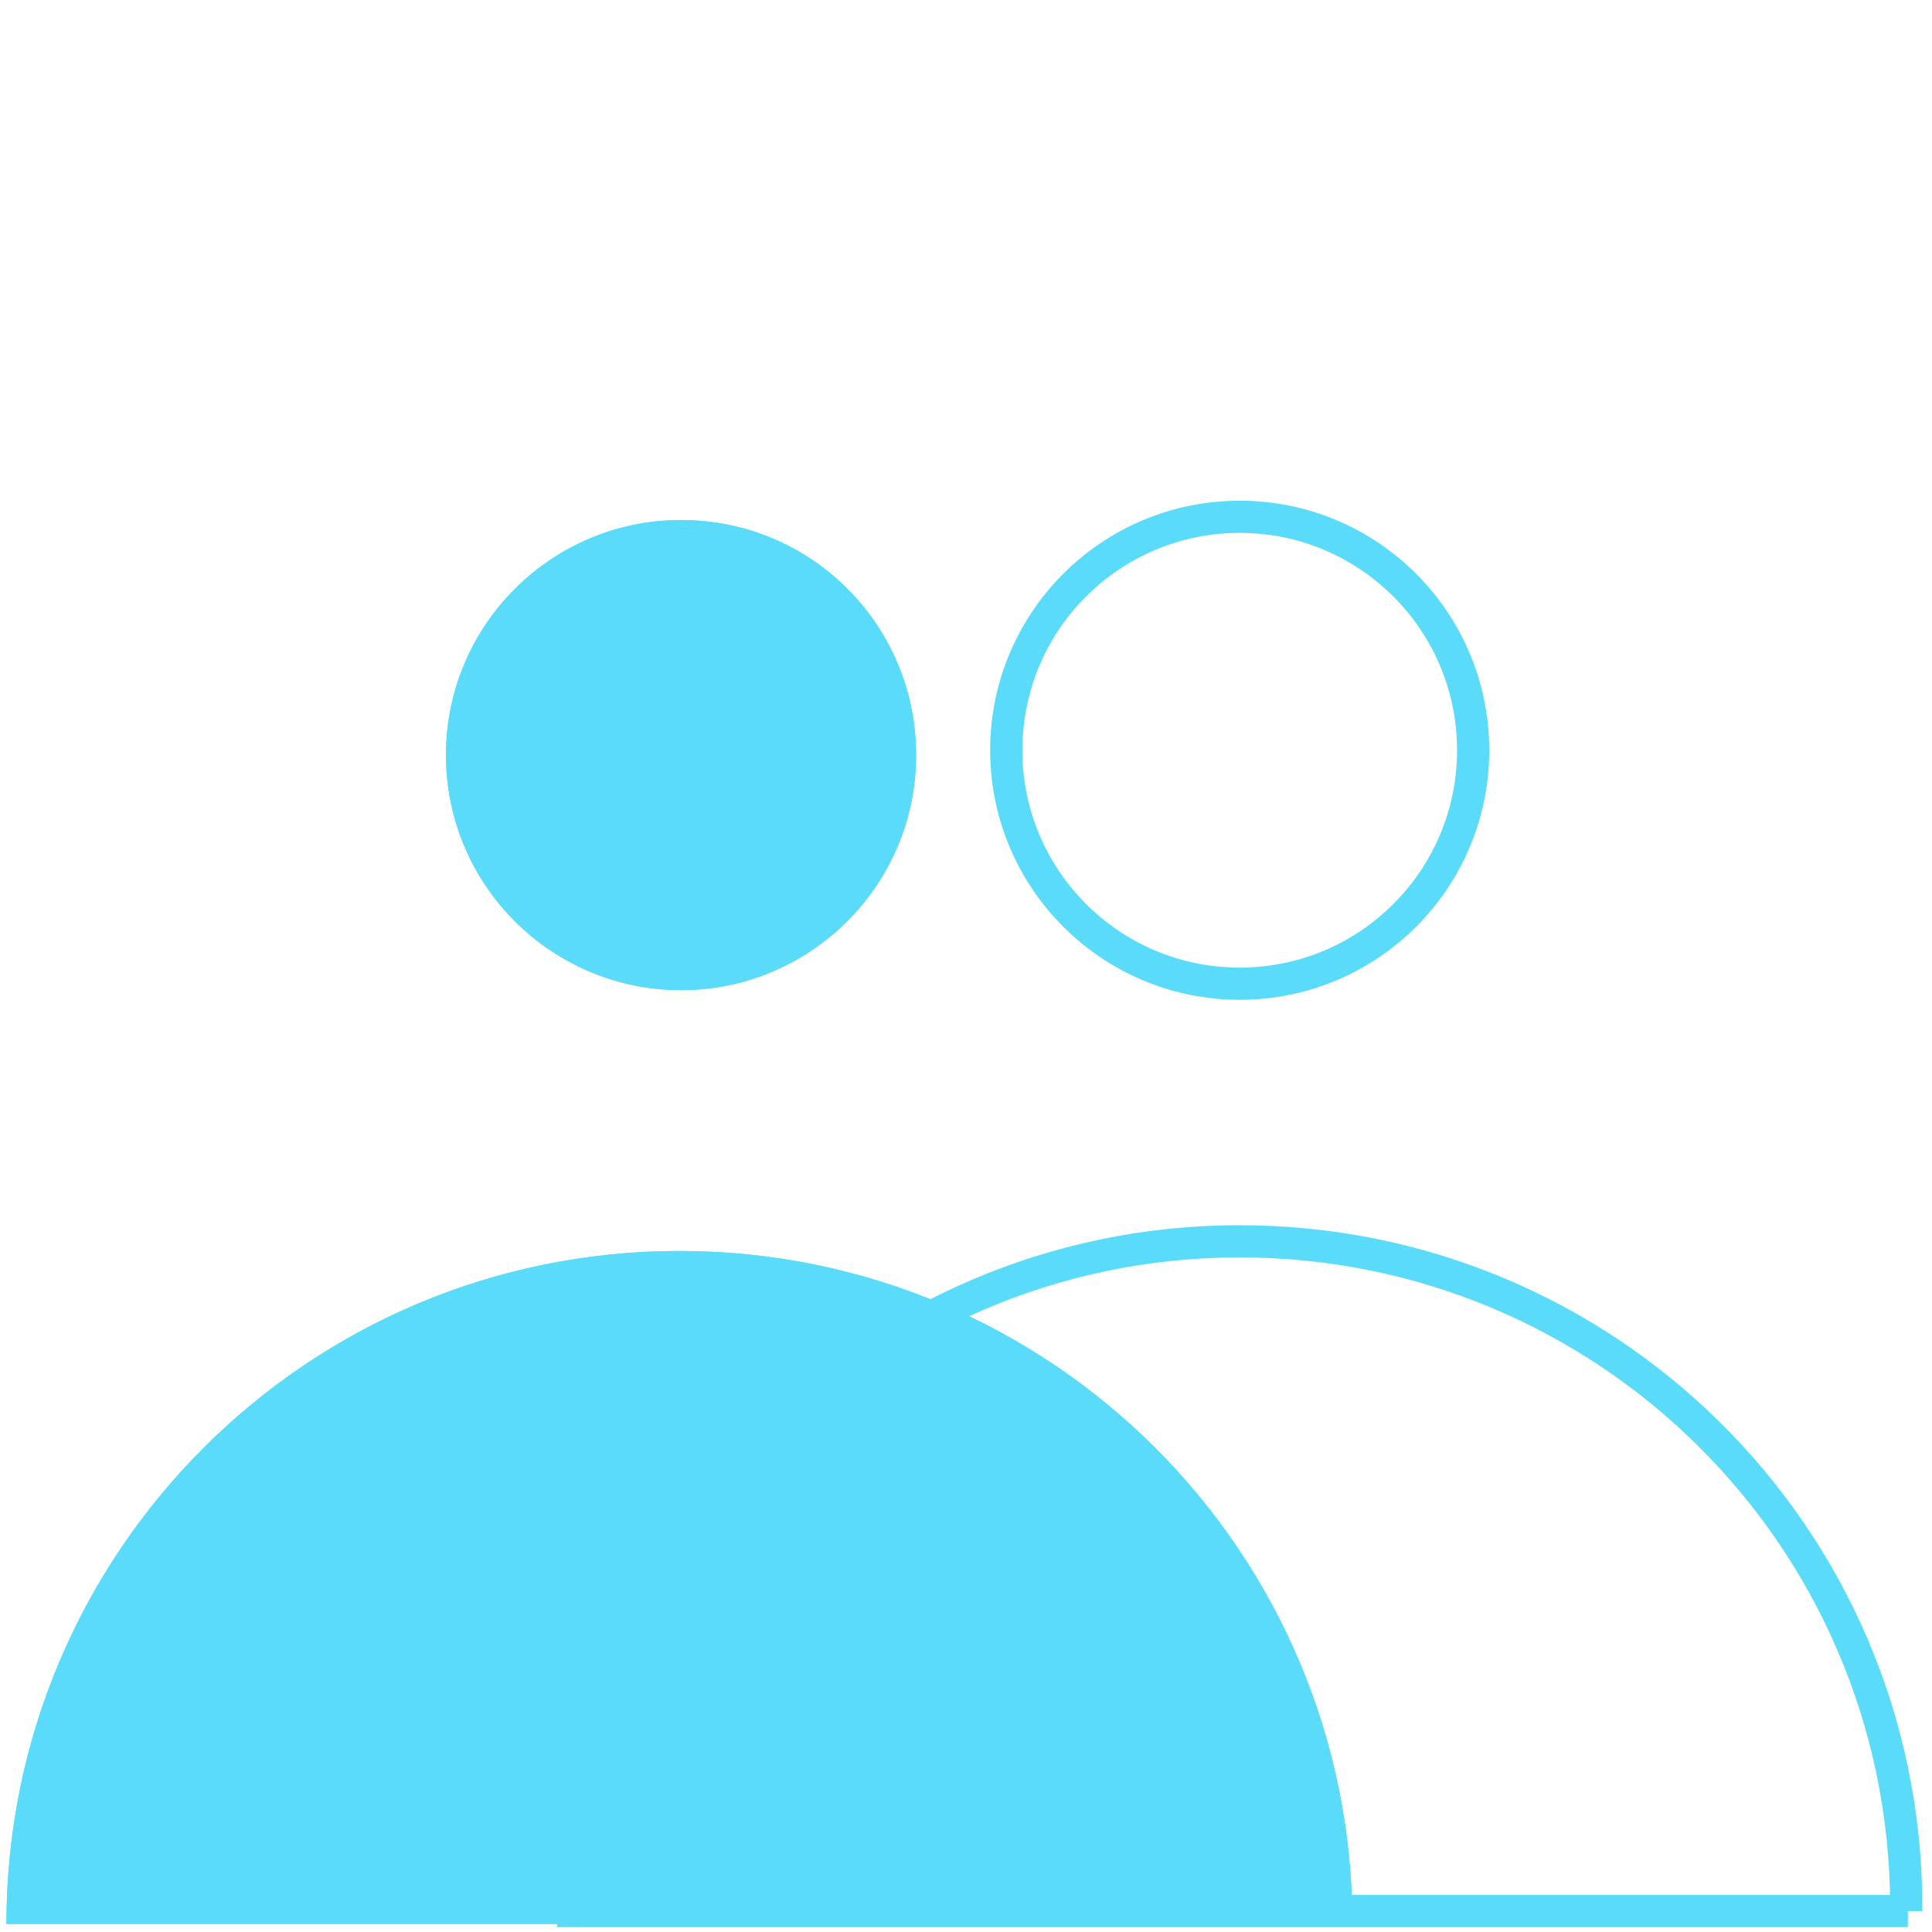
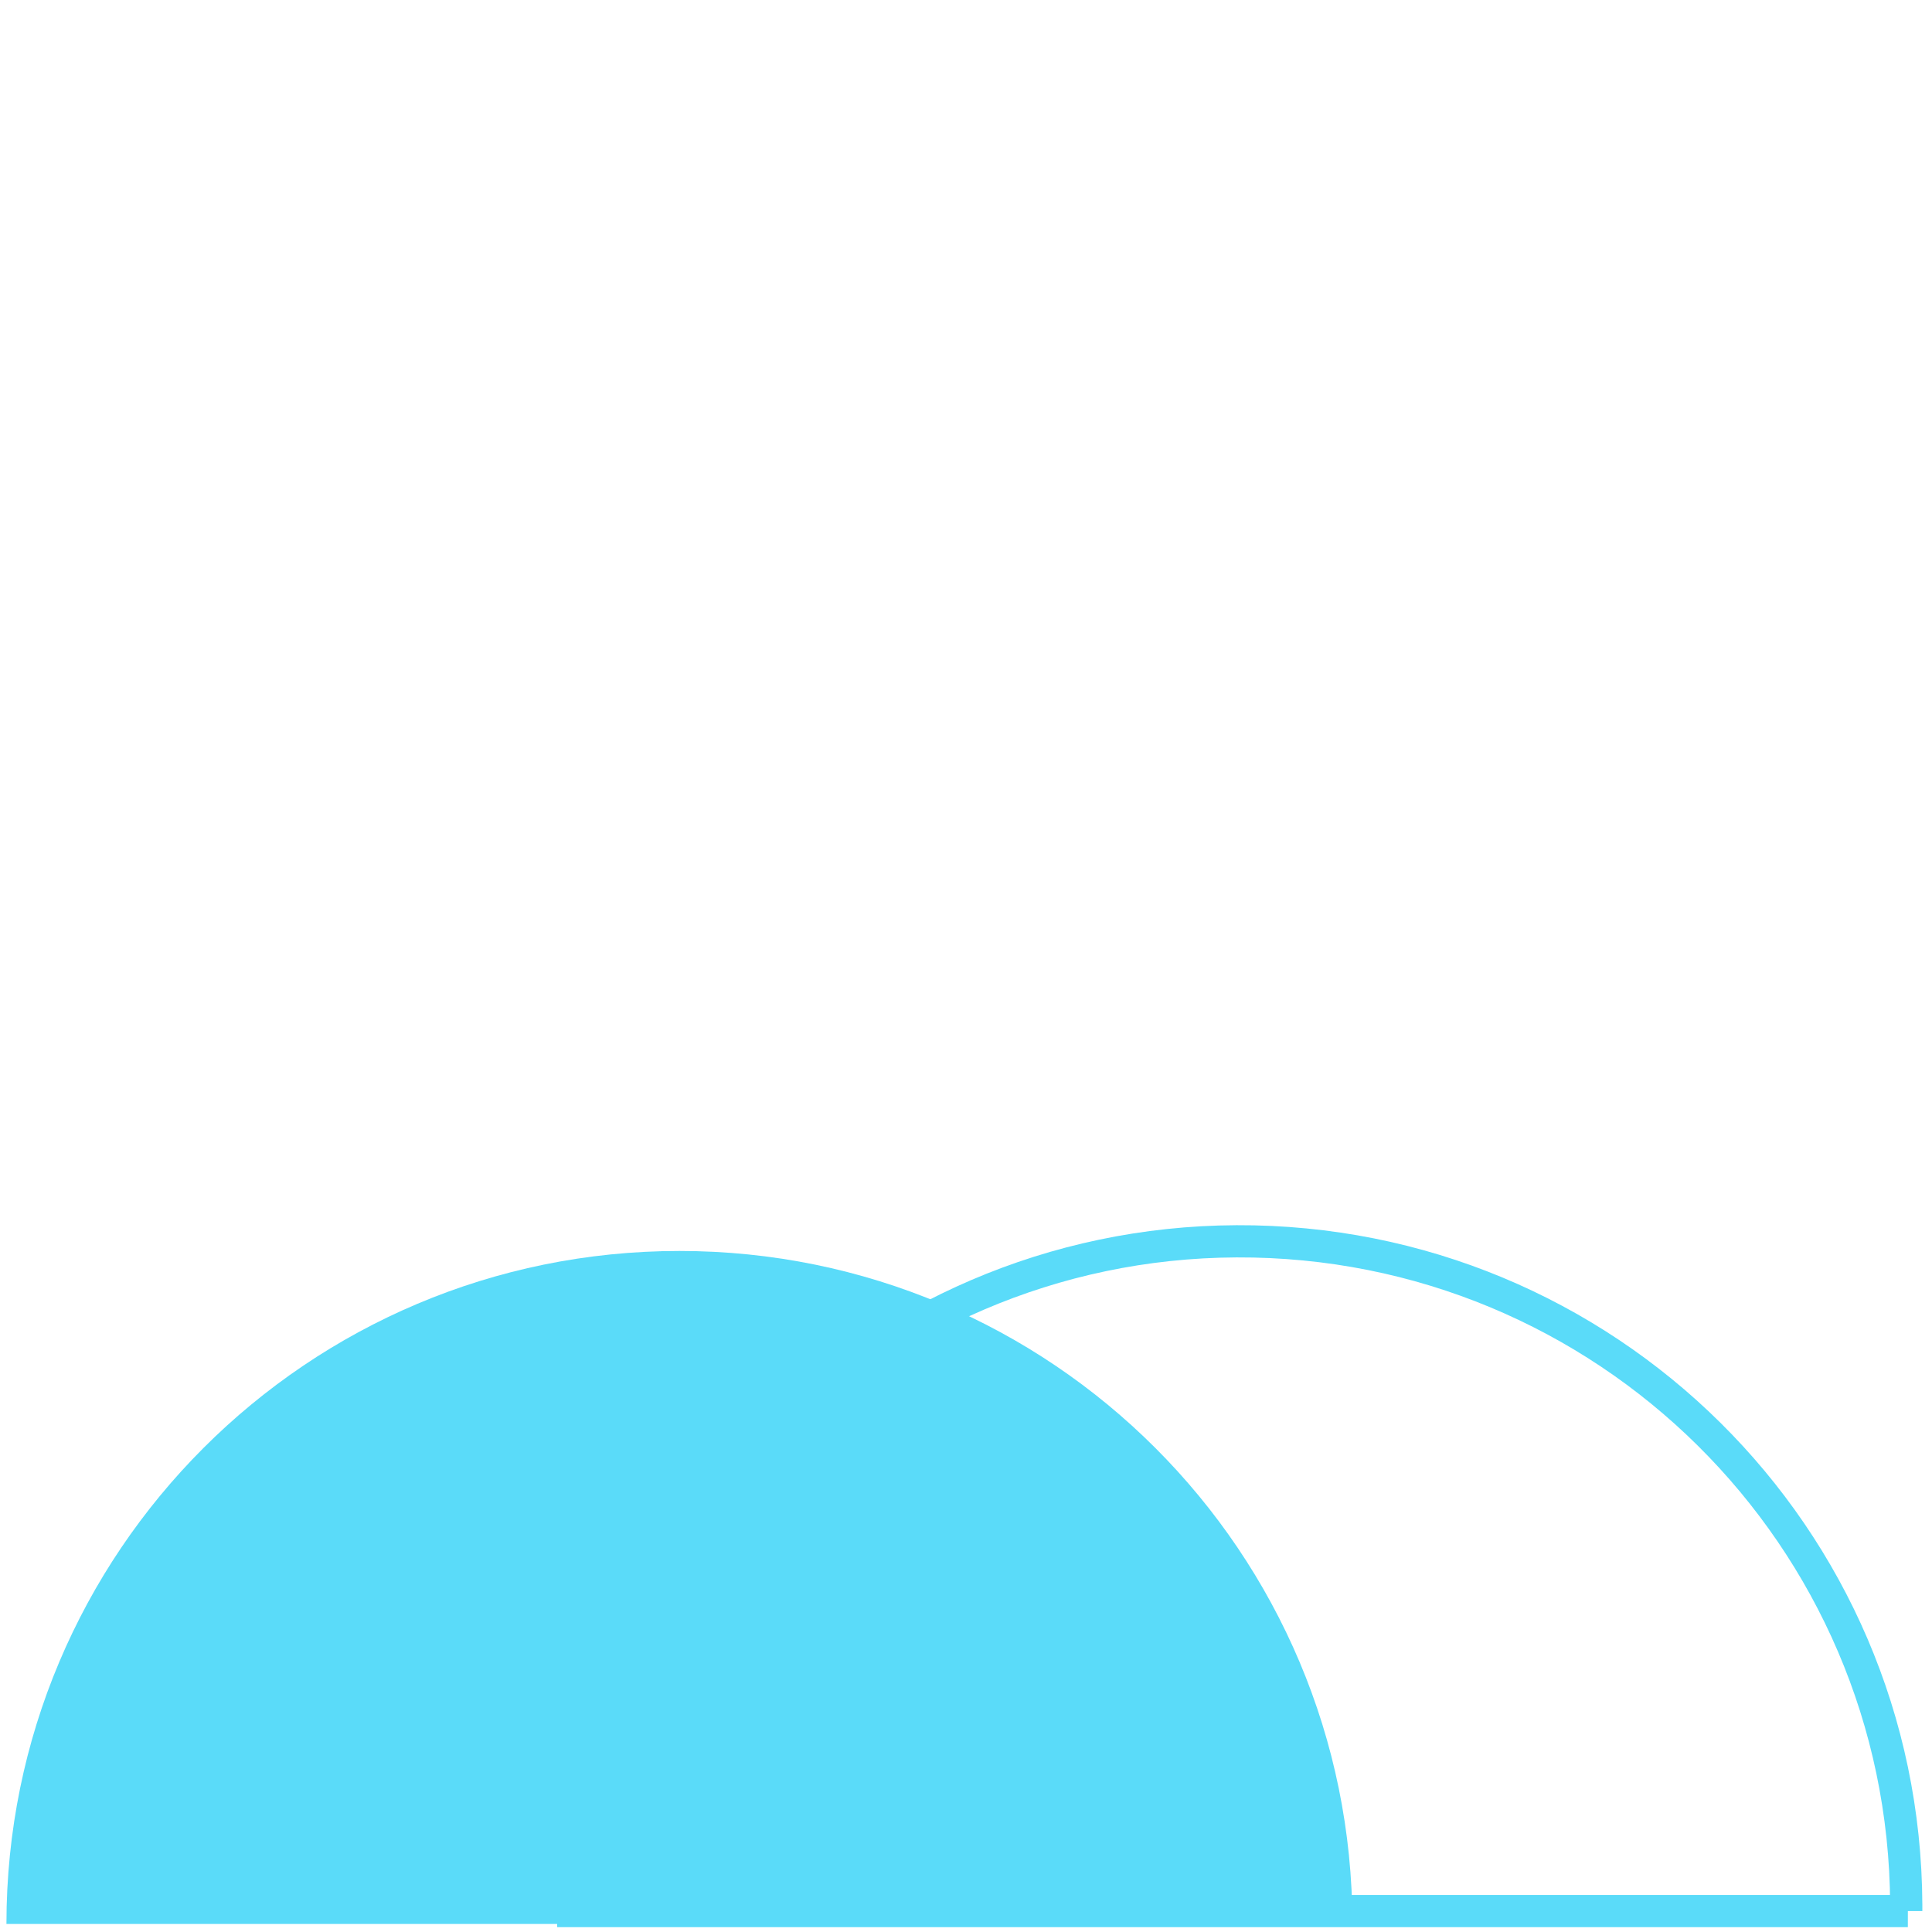
<svg xmlns="http://www.w3.org/2000/svg" id="Ebene_1" version="1.1" viewBox="0 0 120 120">
  <g id="Gruppe_3519">
    <g id="Gruppe_3420">
      <g id="Gruppe_3397">
        <g id="Gruppe_3396">
          <path id="Pfad_30745" d="M84.1,119.5H.4c0-23.1,18.7-41.8,41.8-41.8,23.1,0,41.8,18.7,41.8,41.8h0" style="fill: #5adbf9;" />
-           <path id="Pfad_30746" d="M84.1,119.5H.4c0-23.1,18.7-41.8,41.8-41.8,23.1,0,41.8,18.7,41.8,41.8h0Z" style="fill: #5adbf9;" />
-           <path id="Pfad_30747" d="M56.9,46.9c0,8.1-6.6,14.6-14.6,14.6s-14.6-6.5-14.6-14.6,6.6-14.6,14.6-14.6c8.1,0,14.6,6.5,14.6,14.6h0" style="fill: #5adbf9;" />
-           <ellipse id="Ellipse_413" cx="42.3" cy="46.9" rx="14.6" ry="14.6" style="fill: #5adbf9;" />
        </g>
      </g>
    </g>
    <g id="Gruppe_3519-2">
      <path id="Pfad_30784" d="M118.5,118.7H35.6c-.1-22.9,18.4-41.5,41.2-41.6,22.9-.1,41.5,18.3,41.6,41.2,0,.1,0,.3,0,.4Z" style="fill: none; stroke: #5adbf9; stroke-miterlimit: 10; stroke-width: 2px;" />
-       <ellipse id="Ellipse_414" cx="77" cy="46.6" rx="14.5" ry="14.5" style="fill: none; stroke: #5adbf9; stroke-miterlimit: 10; stroke-width: 2px;" />
    </g>
  </g>
</svg>